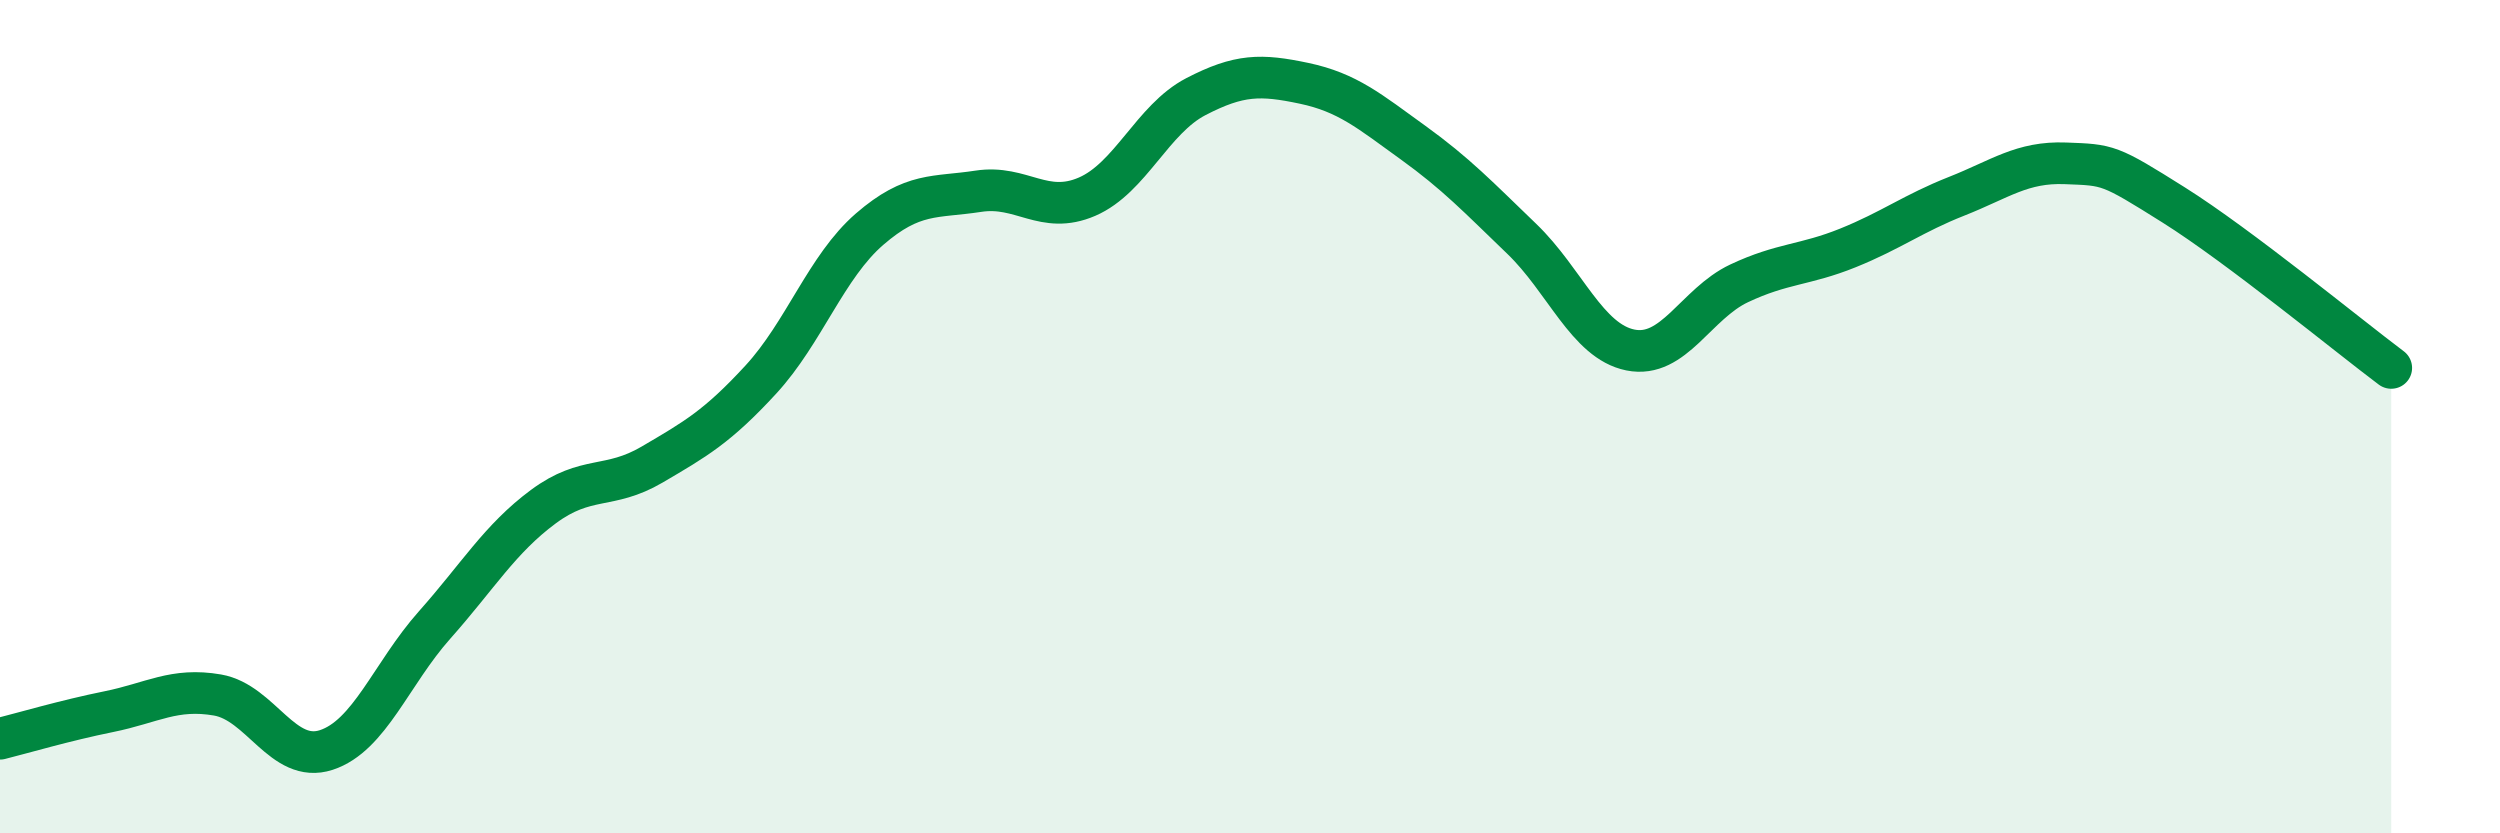
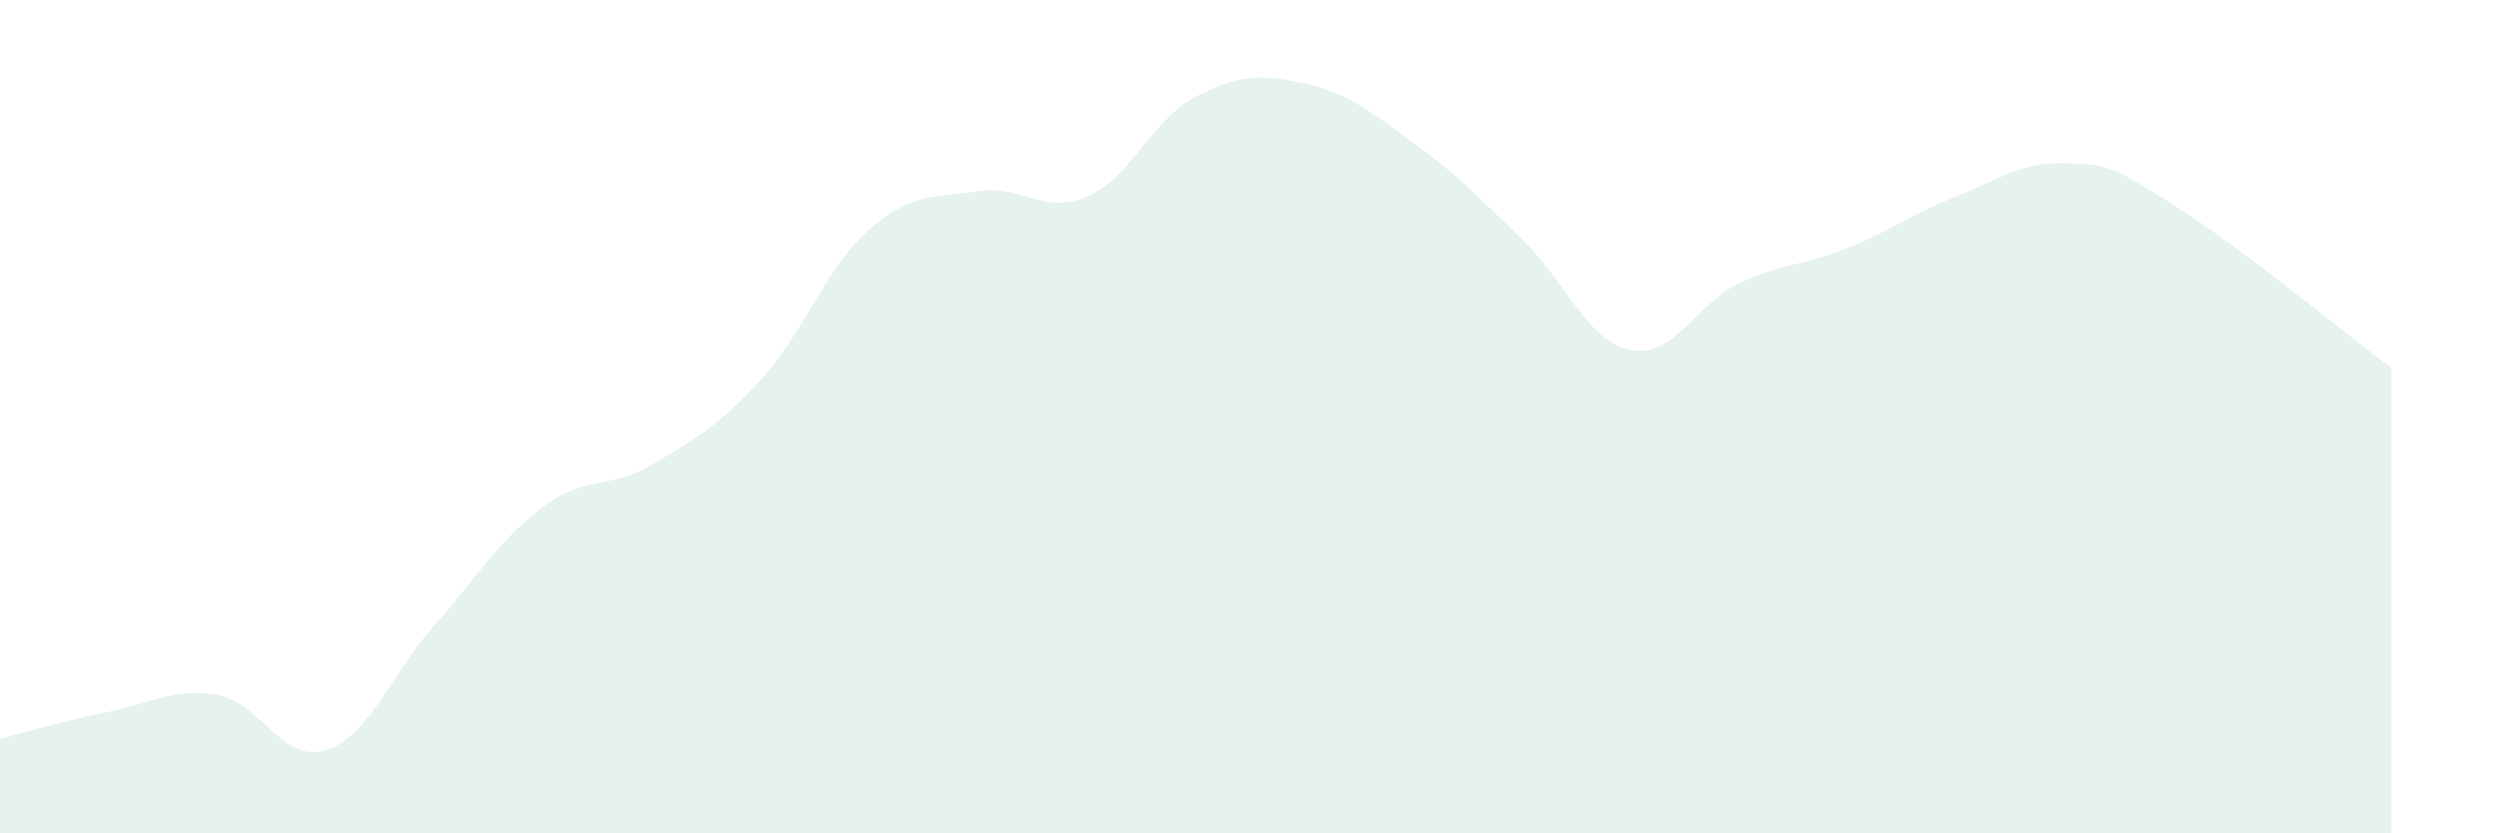
<svg xmlns="http://www.w3.org/2000/svg" width="60" height="20" viewBox="0 0 60 20">
  <path d="M 0,17.73 C 0.52,17.6 1.57,17.29 2.61,17.08 C 3.65,16.87 4.18,16.5 5.22,16.68 C 6.26,16.86 6.79,18.34 7.83,18 C 8.87,17.66 9.39,16.17 10.43,15 C 11.47,13.83 12,12.93 13.04,12.16 C 14.08,11.39 14.61,11.76 15.65,11.15 C 16.69,10.54 17.22,10.24 18.26,9.11 C 19.3,7.98 19.83,6.4 20.87,5.5 C 21.91,4.6 22.44,4.75 23.48,4.59 C 24.52,4.43 25.05,5.17 26.09,4.72 C 27.13,4.27 27.66,2.86 28.7,2.32 C 29.74,1.78 30.26,1.78 31.3,2 C 32.34,2.22 32.87,2.67 33.91,3.42 C 34.95,4.17 35.48,4.73 36.52,5.73 C 37.56,6.73 38.09,8.19 39.13,8.4 C 40.17,8.61 40.7,7.29 41.74,6.8 C 42.78,6.31 43.31,6.37 44.35,5.95 C 45.39,5.53 45.92,5.12 46.96,4.71 C 48,4.3 48.53,3.88 49.57,3.92 C 50.61,3.96 50.61,3.94 52.17,4.92 C 53.73,5.9 56.35,8.05 57.39,8.83L57.39 20L0 20Z" fill="#008740" opacity="0.1" stroke-linecap="round" stroke-linejoin="round" />
-   <path d="M 0,17.73 C 0.52,17.6 1.57,17.29 2.61,17.08 C 3.65,16.87 4.18,16.5 5.22,16.68 C 6.26,16.86 6.79,18.34 7.83,18 C 8.87,17.66 9.39,16.17 10.43,15 C 11.47,13.83 12,12.93 13.04,12.16 C 14.08,11.39 14.61,11.76 15.65,11.15 C 16.69,10.54 17.22,10.24 18.26,9.11 C 19.3,7.98 19.83,6.4 20.87,5.5 C 21.91,4.6 22.44,4.75 23.48,4.59 C 24.52,4.43 25.05,5.17 26.09,4.72 C 27.13,4.27 27.66,2.86 28.7,2.32 C 29.74,1.78 30.26,1.78 31.3,2 C 32.34,2.22 32.87,2.67 33.91,3.42 C 34.95,4.17 35.48,4.73 36.52,5.73 C 37.56,6.73 38.09,8.19 39.13,8.4 C 40.17,8.61 40.7,7.29 41.74,6.8 C 42.78,6.31 43.31,6.37 44.35,5.95 C 45.39,5.53 45.92,5.12 46.96,4.71 C 48,4.3 48.53,3.88 49.57,3.92 C 50.61,3.96 50.61,3.94 52.17,4.92 C 53.73,5.9 56.35,8.05 57.39,8.83" stroke="#008740" stroke-width="1" fill="none" stroke-linecap="round" stroke-linejoin="round" />
</svg>